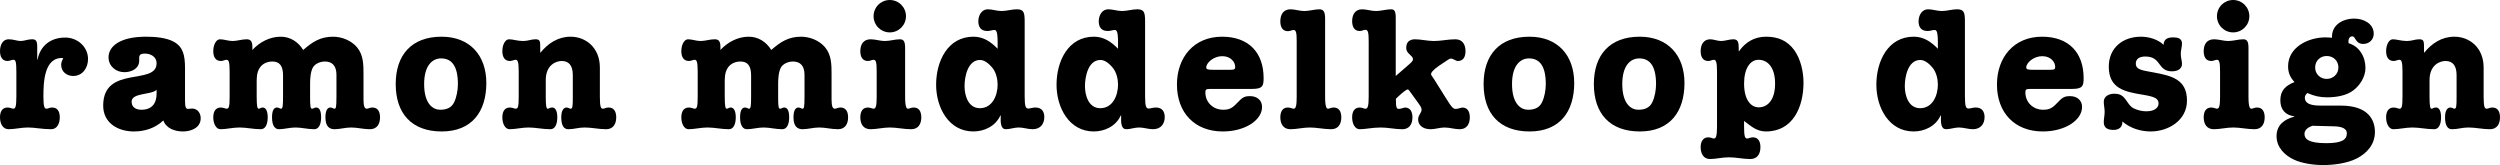
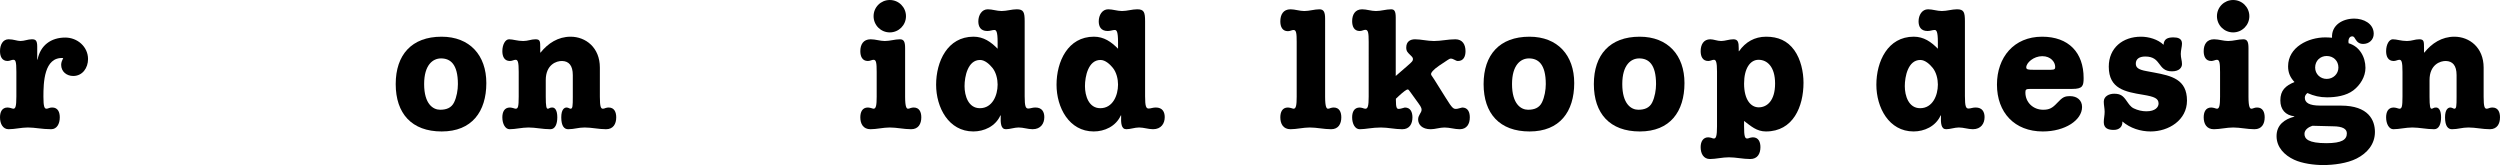
<svg xmlns="http://www.w3.org/2000/svg" version="1.1" id="Layer_1" x="0px" y="0px" width="507.916px" height="33.533px" viewBox="0 0 507.916 33.533" enable-background="new 0 0 507.916 33.533" xml:space="preserve">
  <g>
    <path d="M7.561,12.111h0.07c0.56-2.87,2.695-4.48,5.635-4.48c2.451,0,4.621,1.855,4.621,4.375c0,1.785-1.12,3.43-3.01,3.43   c-1.33,0-2.45-0.875-2.45-2.275c0-0.49,0.21-0.945,0.42-1.365c-3.92-0.28-4.025,5.041-4.025,7.84c0,2.065,0.21,2.451,0.63,2.451   c0.175,0,0.35-0.07,0.525-0.141c0.21-0.07,0.42-0.105,0.63-0.105c1.155,0,1.54,0.945,1.54,1.996c0,1.33-0.595,2.415-1.75,2.415   c-1.89,0-3.291-0.351-4.726-0.351c-1.33,0-2.66,0.351-3.92,0.351c-1.155,0-1.75-1.085-1.75-2.415c0-1.051,0.385-1.996,1.54-1.996   c0.245,0,0.42,0.07,0.63,0.105c0.175,0.035,0.35,0.141,0.525,0.141c0.42,0,0.63-0.351,0.63-2.451v-5.04   c0-2.17-0.175-2.45-0.63-2.45c-0.35,0-0.7,0.245-1.155,0.245c-1.155,0-1.54-0.945-1.54-1.996c0-1.33,0.595-2.415,1.75-2.415   c1.015,0,1.715,0.35,2.416,0.35c0.77,0,1.505-0.35,2.31-0.35c0.77,0,1.085,0.245,1.085,1.505V12.111z" />
-     <path d="M28.28,12.321c0,1.61-1.54,2.345-3.01,2.345c-1.715,0-3.22-1.225-3.22-3.01c0-2.205,2.24-4.2,7.631-4.2   c1.75,0,4.13,0.175,5.67,1.05c1.855,1.05,2.24,2.73,2.24,5.391v6.58c0,1.365,0.21,1.646,0.595,1.646c0.28,0,0.56-0.07,0.84-0.07   c1.12,0,1.75,0.945,1.75,1.96c0,1.96-1.96,2.695-3.605,2.695c-1.61,0-3.396-0.595-3.991-2.24c-1.645,1.575-3.78,2.24-5.985,2.24   c-3.186,0-6.23-1.681-6.23-5.251c0-8.295,10.851-3.99,10.851-8.61c0-1.331-1.225-1.96-2.38-1.96c-0.595,0-1.155,0.105-1.155,0.805   V12.321z M31.816,18.236c-1.015,1.086-5.076,0.561-5.076,2.416c0,1.225,0.98,1.645,1.995,1.645c2.065,0,3.081-1.225,3.081-3.289   V18.236z" />
-     <path d="M52.15,19.637c0,2.031,0.14,2.451,0.42,2.451c0.14,0,0.245-0.07,0.385-0.141s0.28-0.105,0.42-0.105   c0.525,0,1.015,0.525,1.015,1.996c0,1.33-0.42,2.415-1.4,2.415c-1.505,0-2.905-0.351-4.341-0.351c-1.33,0-2.66,0.351-3.85,0.351   c-0.875,0-1.47-1.085-1.47-2.415c0-1.051,0.385-1.996,1.54-1.996c0.245,0,0.42,0.07,0.63,0.105c0.175,0.035,0.35,0.141,0.525,0.141   c0.49,0,0.63-0.386,0.63-2.451v-5.04c0-1.995-0.175-2.45-0.63-2.45c-0.35,0-0.7,0.245-1.155,0.245c-1.155,0-1.54-0.945-1.54-1.996   c0-1.33,0.595-2.415,1.365-2.415c0.805,0,1.68,0.35,2.555,0.35c0.945,0,1.855-0.35,2.87-0.35c0.735,0,1.155,0.35,1.155,1.505v0.665   c1.47-1.61,3.57-2.695,5.741-2.695c1.96,0,3.57,1.05,4.585,2.695c1.855-1.61,3.465-2.695,6.056-2.695   c1.75,0,3.675,0.735,4.865,2.135c1.33,1.575,1.33,3.57,1.33,5.496v5.075c0,1.4,0.21,1.926,0.665,1.926   c0.175,0,0.35-0.07,0.525-0.141c0.21-0.07,0.42-0.105,0.63-0.105c0.77,0,1.54,0.455,1.54,1.996c0,1.33-0.595,2.415-2.065,2.415   c-1.33,0-2.555-0.351-3.815-0.351c-1.155,0-2.311,0.351-3.36,0.351c-1.05,0-1.855-0.56-1.855-2.415c0-1.646,0.56-1.996,1.015-1.996   c0.175,0,0.315,0.07,0.42,0.105c0.14,0.07,0.28,0.141,0.385,0.141c0.315,0,0.42-0.246,0.42-2.451v-4.445   c0-1.75-0.805-2.695-2.345-2.695c-0.91,0-1.995,0.42-2.45,1.225c-0.49,0.91-0.56,2.31-0.56,3.325v2.59   c0,2.031,0.07,2.451,0.42,2.451c0.14,0,0.245-0.07,0.385-0.141s0.28-0.105,0.42-0.105c0.49,0,1.015,0.351,1.015,1.996   c0,1.33-0.42,2.415-1.4,2.415c-1.33,0-2.555-0.351-3.815-0.351c-1.155,0-2.311,0.351-3.36,0.351c-0.7,0-1.4-0.56-1.4-2.415   c0-1.575,0.49-1.996,1.015-1.996c0.175,0,0.315,0.07,0.42,0.105c0.14,0.07,0.28,0.141,0.385,0.141c0.35,0,0.42-0.561,0.42-2.451   v-4.34c0-1.96-0.735-2.8-2.17-2.8c-1.015,0-1.996,0.42-2.556,1.26c-0.665,1.015-0.63,2.135-0.63,3.291V19.637z" />
    <path d="M98.806,16.872c0,5.811-2.94,9.836-9.066,9.836c-6.091,0-9.346-3.641-9.346-9.626c0-5.951,3.255-9.626,9.311-9.626   C95.446,7.456,98.806,11.236,98.806,16.872z M86.17,17.082c0,4.061,1.82,5.215,3.255,5.215c1.225,0,2.275-0.35,2.835-1.504   c0.525-1.086,0.77-2.521,0.77-3.711c0-4.061-1.541-5.216-3.431-5.216C87.955,11.866,86.17,13.162,86.17,17.082z" />
    <path d="M116.375,15.262c0-1.96-0.805-2.835-2.17-2.87c-1.155-0.035-3.325,0.735-3.325,3.885v3.36c0,2.031,0.14,2.451,0.42,2.451   c0.14,0,0.245-0.07,0.385-0.141s0.28-0.105,0.525-0.105c0.525,0,1.015,0.525,1.015,1.996c0,1.33-0.42,2.415-1.4,2.415   c-1.61,0-3.01-0.351-4.446-0.351c-1.33,0-2.66,0.351-3.85,0.351c-0.875,0-1.47-1.085-1.47-2.415c0-1.051,0.385-1.996,1.54-1.996   c0.245,0,0.42,0.07,0.63,0.105c0.175,0.035,0.35,0.141,0.525,0.141c0.49,0,0.63-0.386,0.63-2.451v-5.04   c0-1.995-0.175-2.45-0.63-2.45c-0.35,0-0.7,0.245-1.155,0.245c-1.155,0-1.54-0.945-1.54-1.996c0-1.33,0.595-2.415,1.365-2.415   c0.805,0,1.68,0.35,2.87,0.35c0.98,0,1.61-0.35,2.485-0.35c0.98,0,0.98,0.42,0.98,1.82v0.875h0.07   c1.505-1.89,3.571-3.22,6.091-3.22c3.081,0,5.951,2.205,5.951,6.266v5.915c0,2.101,0.21,2.451,0.63,2.451   c0.175,0,0.35-0.07,0.525-0.141c0.21-0.07,0.42-0.105,0.63-0.105c1.155,0,1.54,0.945,1.54,1.996c0,1.33-0.595,2.415-2.065,2.415   c-1.505,0-2.905-0.351-4.341-0.351c-1.33,0-2.1,0.351-3.36,0.351c-0.77,0-1.4-0.595-1.4-2.415c0-1.575,0.595-1.996,1.085-1.996   c0.175,0,0.315,0.07,0.42,0.105c0.14,0.07,0.28,0.141,0.385,0.141c0.42,0,0.455-0.49,0.455-2.451V15.262z" />
-     <path d="M147.244,19.637c0,2.031,0.14,2.451,0.42,2.451c0.14,0,0.245-0.07,0.385-0.141s0.28-0.105,0.42-0.105   c0.525,0,1.015,0.525,1.015,1.996c0,1.33-0.42,2.415-1.4,2.415c-1.505,0-2.905-0.351-4.341-0.351c-1.33,0-2.66,0.351-3.85,0.351   c-0.875,0-1.47-1.085-1.47-2.415c0-1.051,0.385-1.996,1.54-1.996c0.245,0,0.42,0.07,0.63,0.105c0.175,0.035,0.35,0.141,0.525,0.141   c0.49,0,0.63-0.386,0.63-2.451v-5.04c0-1.995-0.175-2.45-0.63-2.45c-0.35,0-0.7,0.245-1.155,0.245c-1.155,0-1.54-0.945-1.54-1.996   c0-1.33,0.595-2.415,1.365-2.415c0.805,0,1.68,0.35,2.555,0.35c0.945,0,1.855-0.35,2.87-0.35c0.735,0,1.155,0.35,1.155,1.505v0.665   c1.47-1.61,3.57-2.695,5.741-2.695c1.96,0,3.57,1.05,4.585,2.695c1.855-1.61,3.465-2.695,6.056-2.695   c1.75,0,3.675,0.735,4.865,2.135c1.33,1.575,1.33,3.57,1.33,5.496v5.075c0,1.4,0.21,1.926,0.665,1.926   c0.175,0,0.35-0.07,0.525-0.141c0.21-0.07,0.42-0.105,0.63-0.105c0.77,0,1.54,0.455,1.54,1.996c0,1.33-0.595,2.415-2.065,2.415   c-1.33,0-2.555-0.351-3.815-0.351c-1.155,0-2.311,0.351-3.36,0.351c-1.05,0-1.855-0.56-1.855-2.415c0-1.646,0.56-1.996,1.015-1.996   c0.175,0,0.315,0.07,0.42,0.105c0.14,0.07,0.28,0.141,0.385,0.141c0.315,0,0.42-0.246,0.42-2.451v-4.445   c0-1.75-0.805-2.695-2.345-2.695c-0.91,0-1.995,0.42-2.45,1.225c-0.49,0.91-0.56,2.31-0.56,3.325v2.59   c0,2.031,0.07,2.451,0.42,2.451c0.14,0,0.245-0.07,0.385-0.141s0.28-0.105,0.42-0.105c0.49,0,1.015,0.351,1.015,1.996   c0,1.33-0.42,2.415-1.4,2.415c-1.33,0-2.555-0.351-3.815-0.351c-1.155,0-2.311,0.351-3.36,0.351c-0.7,0-1.4-0.56-1.4-2.415   c0-1.575,0.49-1.996,1.015-1.996c0.175,0,0.315,0.07,0.42,0.105c0.14,0.07,0.28,0.141,0.385,0.141c0.35,0,0.42-0.561,0.42-2.451   v-4.34c0-1.96-0.735-2.8-2.17-2.8c-1.015,0-1.996,0.42-2.556,1.26c-0.665,1.015-0.63,2.135-0.63,3.291V19.637z" />
    <path d="M178.113,14.597c0-1.82-0.105-2.45-0.63-2.45c-0.35,0-0.7,0.245-1.155,0.245c-1.155,0-1.54-0.945-1.54-1.996   c0-1.33,0.595-2.415,2.1-2.415c0.98,0,1.925,0.35,2.87,0.35c1.05,0,2.065-0.35,3.081-0.35c0.805,0,1.05,0.525,1.05,1.785v9.871   c0,2.171,0.315,2.451,0.595,2.451c0.175,0,0.35-0.07,0.525-0.141c0.21-0.07,0.42-0.105,0.63-0.105c1.155,0,1.54,0.945,1.54,1.996   c0,1.33-0.595,2.415-2.065,2.415c-1.505,0-2.905-0.351-4.341-0.351c-1.33,0-2.66,0.351-3.92,0.351c-1.47,0-2.065-1.085-2.065-2.415   c0-1.051,0.385-1.996,1.54-1.996c0.245,0,0.42,0.07,0.63,0.105c0.175,0.035,0.35,0.141,0.525,0.141c0.49,0,0.63-0.701,0.63-2.451   V14.597z M184.064,3.291c0,1.82-1.47,3.291-3.291,3.291c-1.82,0-3.29-1.47-3.29-3.291S178.954,0,180.773,0   C182.594,0,184.064,1.47,184.064,3.291z" />
    <path d="M208.179,19.567c0,2.065,0.21,2.485,0.735,2.485c0.42,0,0.84-0.211,1.436-0.211c1.4,0,1.82,0.945,1.82,1.961   c0,1.26-0.7,2.45-2.38,2.45c-0.945,0-1.891-0.351-2.835-0.351c-0.875,0-1.75,0.351-2.59,0.351c-1.015,0-1.12-1.19-1.05-2.8h-0.07   c-1.015,2.24-3.325,3.255-5.496,3.255c-5.041,0-7.561-4.9-7.561-9.486c0-4.725,2.31-9.766,7.596-9.766c2.03,0,3.535,1.05,4.9,2.45   v-1.33c0-2.17-0.28-2.485-0.665-2.485c-0.42,0-0.84,0.21-1.435,0.21c-1.4,0-1.82-0.945-1.82-1.96c0-1.26,0.7-2.451,1.925-2.451   c0.91,0,1.855,0.35,2.8,0.35c1.05,0,2.065-0.35,3.08-0.35c1.4,0,1.61,0.595,1.61,2.451V19.567z M201.633,13.792   c-0.595-0.735-1.54-1.61-2.52-1.61c-2.485,0-3.15,3.36-3.15,5.32s0.77,4.48,3.115,4.48c2.555,0,3.605-2.625,3.605-4.795   C202.684,16.067,202.369,14.702,201.633,13.792z" />
    <path d="M232.644,19.567c0,2.065,0.21,2.485,0.735,2.485c0.42,0,0.84-0.211,1.436-0.211c1.4,0,1.82,0.945,1.82,1.961   c0,1.26-0.7,2.45-2.38,2.45c-0.945,0-1.891-0.351-2.835-0.351c-0.875,0-1.75,0.351-2.59,0.351c-1.015,0-1.12-1.19-1.05-2.8h-0.07   c-1.015,2.24-3.325,3.255-5.496,3.255c-5.041,0-7.561-4.9-7.561-9.486c0-4.725,2.31-9.766,7.596-9.766c2.03,0,3.535,1.05,4.9,2.45   v-1.33c0-2.17-0.28-2.485-0.665-2.485c-0.42,0-0.84,0.21-1.435,0.21c-1.4,0-1.82-0.945-1.82-1.96c0-1.26,0.7-2.451,1.925-2.451   c0.91,0,1.855,0.35,2.8,0.35c1.05,0,2.065-0.35,3.08-0.35c1.4,0,1.61,0.595,1.61,2.451V19.567z M226.098,13.792   c-0.595-0.735-1.54-1.61-2.52-1.61c-2.485,0-3.15,3.36-3.15,5.32s0.77,4.48,3.115,4.48c2.555,0,3.605-2.625,3.605-4.795   C227.148,16.067,226.833,14.702,226.098,13.792z" />
-     <path d="M245.908,18.063c-0.91,0-1.015,0.14-1.015,0.734c0,1.996,1.575,3.5,3.605,3.5c1.225,0,1.855-0.314,2.835-1.365   c1.12-1.189,1.505-1.399,2.66-1.399c1.365,0,2.415,0.806,2.415,2.205c0,2.66-3.43,4.971-7.981,4.971   c-5.74,0-9.311-3.851-9.311-9.521c0-5.531,3.43-9.731,9.171-9.731c5.391,0,8.435,3.22,8.435,8.401c0,1.61-0.209,2.206-2.31,2.206   H245.908z M250.074,14.177c0.805,0,0.875-0.21,0.875-0.595c0-0.945-0.875-2.17-2.625-2.17c-1.785,0-3.255,1.365-3.255,2.275   c0,0.455,0.455,0.49,1.47,0.49H250.074z" />
    <path d="M269.218,19.637c0,2.171,0.315,2.451,0.596,2.451c0.175,0,0.35-0.07,0.525-0.141c0.209-0.07,0.42-0.105,0.629-0.105   c1.156,0,1.541,0.945,1.541,1.996c0,1.33-0.596,2.415-2.065,2.415c-1.505,0-2.905-0.351-4.341-0.351c-1.33,0-2.66,0.351-3.92,0.351   c-1.471,0-2.065-1.085-2.065-2.415c0-1.051,0.385-1.996,1.54-1.996c0.245,0,0.42,0.07,0.63,0.105   c0.175,0.035,0.351,0.141,0.525,0.141c0.489,0,0.63-0.701,0.63-2.451V8.506c0-1.68-0.07-2.415-0.63-2.415   c-0.351,0-0.7,0.245-1.155,0.245c-1.155,0-1.54-0.945-1.54-1.995c0-1.365,0.595-2.451,2.065-2.451c0.91,0,1.855,0.35,2.8,0.35   c1.05,0,2.065-0.35,3.081-0.35c0.84,0,1.154,0.525,1.154,1.89V19.637z" />
    <path d="M285.948,13.372c1.015-0.875,1.119-1.015,1.119-1.4c0-0.315-0.35-0.595-0.56-0.805c-0.489-0.49-0.805-0.735-0.805-1.505   c0-1.19,0.771-1.68,1.785-1.68c1.19,0,2.521,0.35,3.851,0.35c1.435,0,2.835-0.35,4.34-0.35c1.471,0,2.065,1.085,2.065,2.415   c0,1.05-0.385,1.996-1.54,1.996c-0.49,0-0.875-0.49-1.471-0.49c-0.244,0-0.455,0.175-2.345,1.435c-1.33,0.91-1.646,1.47-1.646,1.68   s0.141,0.385,0.245,0.525l0.421,0.63l2.345,3.745c1.295,2.101,1.54,2.206,2.065,2.206c0.385,0,0.84-0.211,1.26-0.281   c1.155,0,1.54,0.945,1.54,1.996c0,1.33-0.595,2.415-2.065,2.415c-1.015,0-2.029-0.351-3.08-0.351c-0.945,0-1.891,0.351-2.801,0.351   c-1.785,0-2.555-0.979-2.555-1.995c0-0.875,0.7-1.365,0.7-1.926c0-0.56-0.245-0.805-1.33-2.31l-0.806-1.12   c-0.42-0.561-0.49-0.735-0.699-0.735c-0.211,0-0.875,0.49-1.75,1.295l-0.631,0.595v0.281c0,1.504,0.176,1.785,0.561,1.785   s0.805-0.176,1.26-0.281c1.155,0,1.54,0.945,1.54,1.996c0,1.33-0.595,2.415-2.065,2.415c-1.505,0-2.904-0.351-4.34-0.351   c-1.785,0-3.115,0.351-4.306,0.351c-0.945,0-1.54-1.085-1.54-2.415c0-1.051,0.385-1.996,1.54-1.996c0.21,0,0.42,0.07,0.595,0.105   c0.176,0.07,0.385,0.141,0.561,0.141c0.49,0,0.665-0.561,0.665-2.451V8.506c0-1.82-0.104-2.45-0.665-2.45   c-0.35,0-0.7,0.245-1.155,0.245c-1.155,0-1.54-0.945-1.54-1.995c0-1.33,0.595-2.416,2.03-2.416c0.91,0,1.854,0.35,2.8,0.35   c1.051,0,2.065-0.35,3.08-0.35c0.631,0,0.945,0.315,0.945,1.68v11.866L285.948,13.372z" />
    <path d="M319.828,16.872c0,5.811-2.94,9.836-9.065,9.836c-6.091,0-9.346-3.641-9.346-9.626c0-5.951,3.255-9.626,9.311-9.626   C316.468,7.456,319.828,11.236,319.828,16.872z M307.192,17.082c0,4.061,1.82,5.215,3.255,5.215c1.226,0,2.275-0.35,2.835-1.504   c0.525-1.086,0.771-2.521,0.771-3.711c0-4.061-1.54-5.216-3.431-5.216C308.978,11.866,307.192,13.162,307.192,17.082z" />
    <path d="M342.228,16.872c0,5.811-2.939,9.836-9.065,9.836c-6.091,0-9.346-3.641-9.346-9.626c0-5.951,3.255-9.626,9.311-9.626   C338.868,7.456,342.228,11.236,342.228,16.872z M329.592,17.082c0,4.061,1.82,5.215,3.255,5.215c1.226,0,2.275-0.35,2.836-1.504   c0.525-1.086,0.77-2.521,0.77-3.711c0-4.061-1.54-5.216-3.43-5.216C331.377,11.866,329.592,13.162,329.592,17.082z" />
    <path d="M348.841,14.597c0-1.995-0.21-2.45-0.63-2.45c-0.351,0-0.7,0.245-1.155,0.245c-1.155,0-1.54-0.945-1.54-1.996   c0-1.33,0.595-2.415,1.96-2.415c0.665,0,1.436,0.35,2.205,0.35c0.805,0,1.61-0.35,2.485-0.35c0.945,0,1.085,0.63,1.085,1.82v0.595   h0.07c1.295-1.855,3.15-2.94,5.496-2.94c2.415,0,4.34,0.805,5.74,2.765c1.295,1.82,1.855,4.375,1.855,6.581   c0,4.866-2.101,9.906-7.631,9.906c-1.891,0-3.045-1.085-4.445-2.136v1.121c0,1.994,0.175,2.449,0.629,2.449   c0.176,0,0.351-0.069,0.525-0.14c0.211-0.034,0.42-0.104,0.631-0.104c1.154,0,1.539,0.945,1.539,1.994   c0,1.331-0.594,2.416-2.064,2.416c-1.506,0-2.905-0.35-4.34-0.35c-1.331,0-2.661,0.35-3.852,0.35c-1.295,0-1.89-1.085-1.89-2.416   c0-1.154,0.524-1.994,1.54-1.994c0.245,0,0.42,0.07,0.63,0.104c0.175,0.07,0.351,0.14,0.525,0.14c0.42,0,0.63-0.49,0.63-2.449   V14.597z M360.638,16.977c0-3.431-1.611-4.831-3.361-4.831c-1.715,0-2.939,1.785-2.939,4.831c0,3.326,1.4,4.831,2.975,4.831   C358.992,21.808,360.638,20.477,360.638,16.977z" />
    <path d="M399.207,19.567c0,2.065,0.21,2.485,0.735,2.485c0.42,0,0.84-0.211,1.436-0.211c1.399,0,1.819,0.945,1.819,1.961   c0,1.26-0.7,2.45-2.38,2.45c-0.945,0-1.891-0.351-2.836-0.351c-0.875,0-1.75,0.351-2.59,0.351c-1.016,0-1.12-1.19-1.051-2.8h-0.069   c-1.015,2.24-3.325,3.255-5.495,3.255c-5.041,0-7.561-4.9-7.561-9.486c0-4.725,2.31-9.766,7.596-9.766c2.029,0,3.535,1.05,4.9,2.45   v-1.33c0-2.17-0.28-2.485-0.666-2.485c-0.42,0-0.84,0.21-1.435,0.21c-1.4,0-1.82-0.945-1.82-1.96c0-1.26,0.7-2.451,1.925-2.451   c0.91,0,1.855,0.35,2.801,0.35c1.05,0,2.064-0.35,3.08-0.35c1.4,0,1.61,0.595,1.61,2.451V19.567z M392.661,13.792   c-0.595-0.735-1.54-1.61-2.52-1.61c-2.486,0-3.15,3.36-3.15,5.32s0.77,4.48,3.115,4.48c2.555,0,3.605-2.625,3.605-4.795   C393.712,16.067,393.396,14.702,392.661,13.792z" />
    <path d="M412.506,18.063c-0.91,0-1.015,0.14-1.015,0.734c0,1.996,1.574,3.5,3.605,3.5c1.225,0,1.854-0.314,2.835-1.365   c1.12-1.189,1.505-1.399,2.66-1.399c1.365,0,2.415,0.806,2.415,2.205c0,2.66-3.43,4.971-7.98,4.971   c-5.74,0-9.311-3.851-9.311-9.521c0-5.531,3.43-9.731,9.17-9.731c5.391,0,8.436,3.22,8.436,8.401c0,1.61-0.209,2.206-2.31,2.206   H412.506z M416.671,14.177c0.806,0,0.875-0.21,0.875-0.595c0-0.945-0.875-2.17-2.625-2.17c-1.785,0-3.256,1.365-3.256,2.275   c0,0.455,0.455,0.49,1.471,0.49H416.671z" />
    <path d="M434.976,7.456c1.575,0,3.43,0.525,4.586,1.645c0.069-1.225,0.875-1.505,1.994-1.505c0.841,0,1.751,0.175,1.751,1.26   c0,0.63-0.245,1.33-0.245,2.1c0,0.84,0.245,1.331,0.245,2.065c0,0.7-0.56,1.47-2.03,1.47c-3.01,0-2.065-3.01-5.426-3.01   c-1.295,0-1.926,0.56-1.926,1.435c0,0.77,0.421,1.225,2.206,1.54l1.505,0.28c3.535,0.665,6.686,1.365,6.686,5.706   c0,3.955-3.71,6.266-7.385,6.266c-2.066,0-4.166-0.665-5.741-2.03c0.069,1.085-0.665,1.715-1.751,1.715   c-1.084,0-2.029-0.279-2.029-1.574c0-0.701,0.175-1.365,0.175-2.102c0-0.699-0.175-1.364-0.175-2.064c0-1.12,1.12-1.61,2.1-1.61   c1.295,0,1.82,0.42,2.521,1.435c0.421,0.596,0.806,1.226,1.47,1.541c0.806,0.385,1.681,0.595,2.556,0.595   c1.855,0,2.485-0.875,2.485-1.575c0-1.05-0.84-1.4-3.15-1.785c-3.605-0.595-6.966-1.189-6.966-5.706   C428.43,9.731,431.265,7.456,434.976,7.456z" />
    <path d="M451.04,14.597c0-1.82-0.105-2.45-0.63-2.45c-0.351,0-0.7,0.245-1.155,0.245c-1.155,0-1.54-0.945-1.54-1.996   c0-1.33,0.595-2.415,2.101-2.415c0.979,0,1.925,0.35,2.869,0.35c1.051,0,2.066-0.35,3.081-0.35c0.806,0,1.05,0.525,1.05,1.785   v9.871c0,2.171,0.315,2.451,0.596,2.451c0.175,0,0.35-0.07,0.525-0.141c0.209-0.07,0.42-0.105,0.629-0.105   c1.156,0,1.541,0.945,1.541,1.996c0,1.33-0.596,2.415-2.065,2.415c-1.505,0-2.905-0.351-4.341-0.351c-1.33,0-2.66,0.351-3.92,0.351   c-1.471,0-2.065-1.085-2.065-2.415c0-1.051,0.385-1.996,1.54-1.996c0.245,0,0.42,0.07,0.63,0.105   c0.175,0.035,0.351,0.141,0.525,0.141c0.489,0,0.63-0.701,0.63-2.451V14.597z M456.991,3.291c0,1.82-1.471,3.291-3.291,3.291   s-3.29-1.47-3.29-3.291S451.88,0,453.7,0S456.991,1.47,456.991,3.291z" />
    <path d="M475.61,21.457c5.602,0,6.896,2.976,6.896,5.355c0,2.486-1.575,4.306-3.711,5.391c-1.925,0.98-4.655,1.33-6.825,1.33   c-1.82,0-4.235-0.314-5.881-1.084c-1.96-0.91-3.57-2.521-3.57-4.797c0-2.274,1.61-3.43,3.605-3.955v-0.07   c-1.785-0.209-2.835-1.364-2.835-3.22c0-2.065,1.05-2.975,2.869-3.745c-0.875-0.945-1.295-1.891-1.295-3.186   c0-3.92,4.131-5.881,7.561-5.881c0.455,0,0.91,0.035,1.365,0.07c-0.14-2.59,2.171-3.886,4.516-3.886   c1.855,0,3.956,0.98,3.956,3.081c0,1.225-0.945,2.065-2.136,2.065c-0.734,0-1.189-0.315-1.574-0.945   c-0.176-0.28-0.281-0.595-0.666-0.595c-0.699,0-0.84,0.875-0.734,1.4c2.205,0.63,3.43,2.765,3.43,5.005   c0,1.785-1.05,3.5-2.484,4.585c-1.436,1.085-3.536,1.4-5.321,1.4c-1.47,0-2.66-0.28-3.99-0.875   c-0.28,0.244-0.524,0.525-0.524,0.945c0,1.015,0.875,1.609,3.115,1.609H475.61z M472.636,29.088c3.186,0,4.165-0.734,4.165-1.995   c0-0.875-0.805-1.435-2.87-1.435c-1.365,0-2.73-0.105-4.131-0.105c-0.734,0.245-1.609,0.77-1.609,1.645   C468.19,28.213,468.96,29.088,472.636,29.088z M470.36,13.722c0,1.33,1.05,2.31,2.346,2.31c1.33,0,2.38-1.015,2.38-2.31   c0-1.365-1.015-2.345-2.38-2.345C471.376,11.376,470.36,12.356,470.36,13.722z" />
    <path d="M499.095,15.262c0-1.96-0.805-2.835-2.17-2.87c-1.154-0.035-3.325,0.735-3.325,3.885v3.36c0,2.031,0.14,2.451,0.42,2.451   c0.14,0,0.245-0.07,0.386-0.141c0.14-0.07,0.279-0.105,0.524-0.105c0.525,0,1.015,0.525,1.015,1.996c0,1.33-0.42,2.415-1.399,2.415   c-1.61,0-3.011-0.351-4.446-0.351c-1.33,0-2.66,0.351-3.85,0.351c-0.875,0-1.471-1.085-1.471-2.415   c0-1.051,0.385-1.996,1.541-1.996c0.244,0,0.42,0.07,0.629,0.105c0.176,0.035,0.351,0.141,0.525,0.141   c0.49,0,0.631-0.386,0.631-2.451v-5.04c0-1.995-0.176-2.45-0.631-2.45c-0.35,0-0.699,0.245-1.154,0.245   c-1.156,0-1.541-0.945-1.541-1.996c0-1.33,0.596-2.415,1.365-2.415c0.805,0,1.681,0.35,2.871,0.35c0.979,0,1.609-0.35,2.484-0.35   c0.98,0,0.98,0.42,0.98,1.82v0.875h0.07c1.505-1.89,3.57-3.22,6.09-3.22c3.081,0,5.951,2.205,5.951,6.266v5.915   c0,2.101,0.21,2.451,0.63,2.451c0.175,0,0.351-0.07,0.525-0.141c0.21-0.07,0.42-0.105,0.63-0.105c1.155,0,1.54,0.945,1.54,1.996   c0,1.33-0.595,2.415-2.065,2.415c-1.505,0-2.904-0.351-4.34-0.351c-1.33,0-2.101,0.351-3.361,0.351   c-0.77,0-1.399-0.595-1.399-2.415c0-1.575,0.595-1.996,1.085-1.996c0.176,0,0.314,0.07,0.42,0.105   c0.141,0.07,0.28,0.141,0.385,0.141c0.42,0,0.455-0.49,0.455-2.451V15.262z" />
  </g>
</svg>